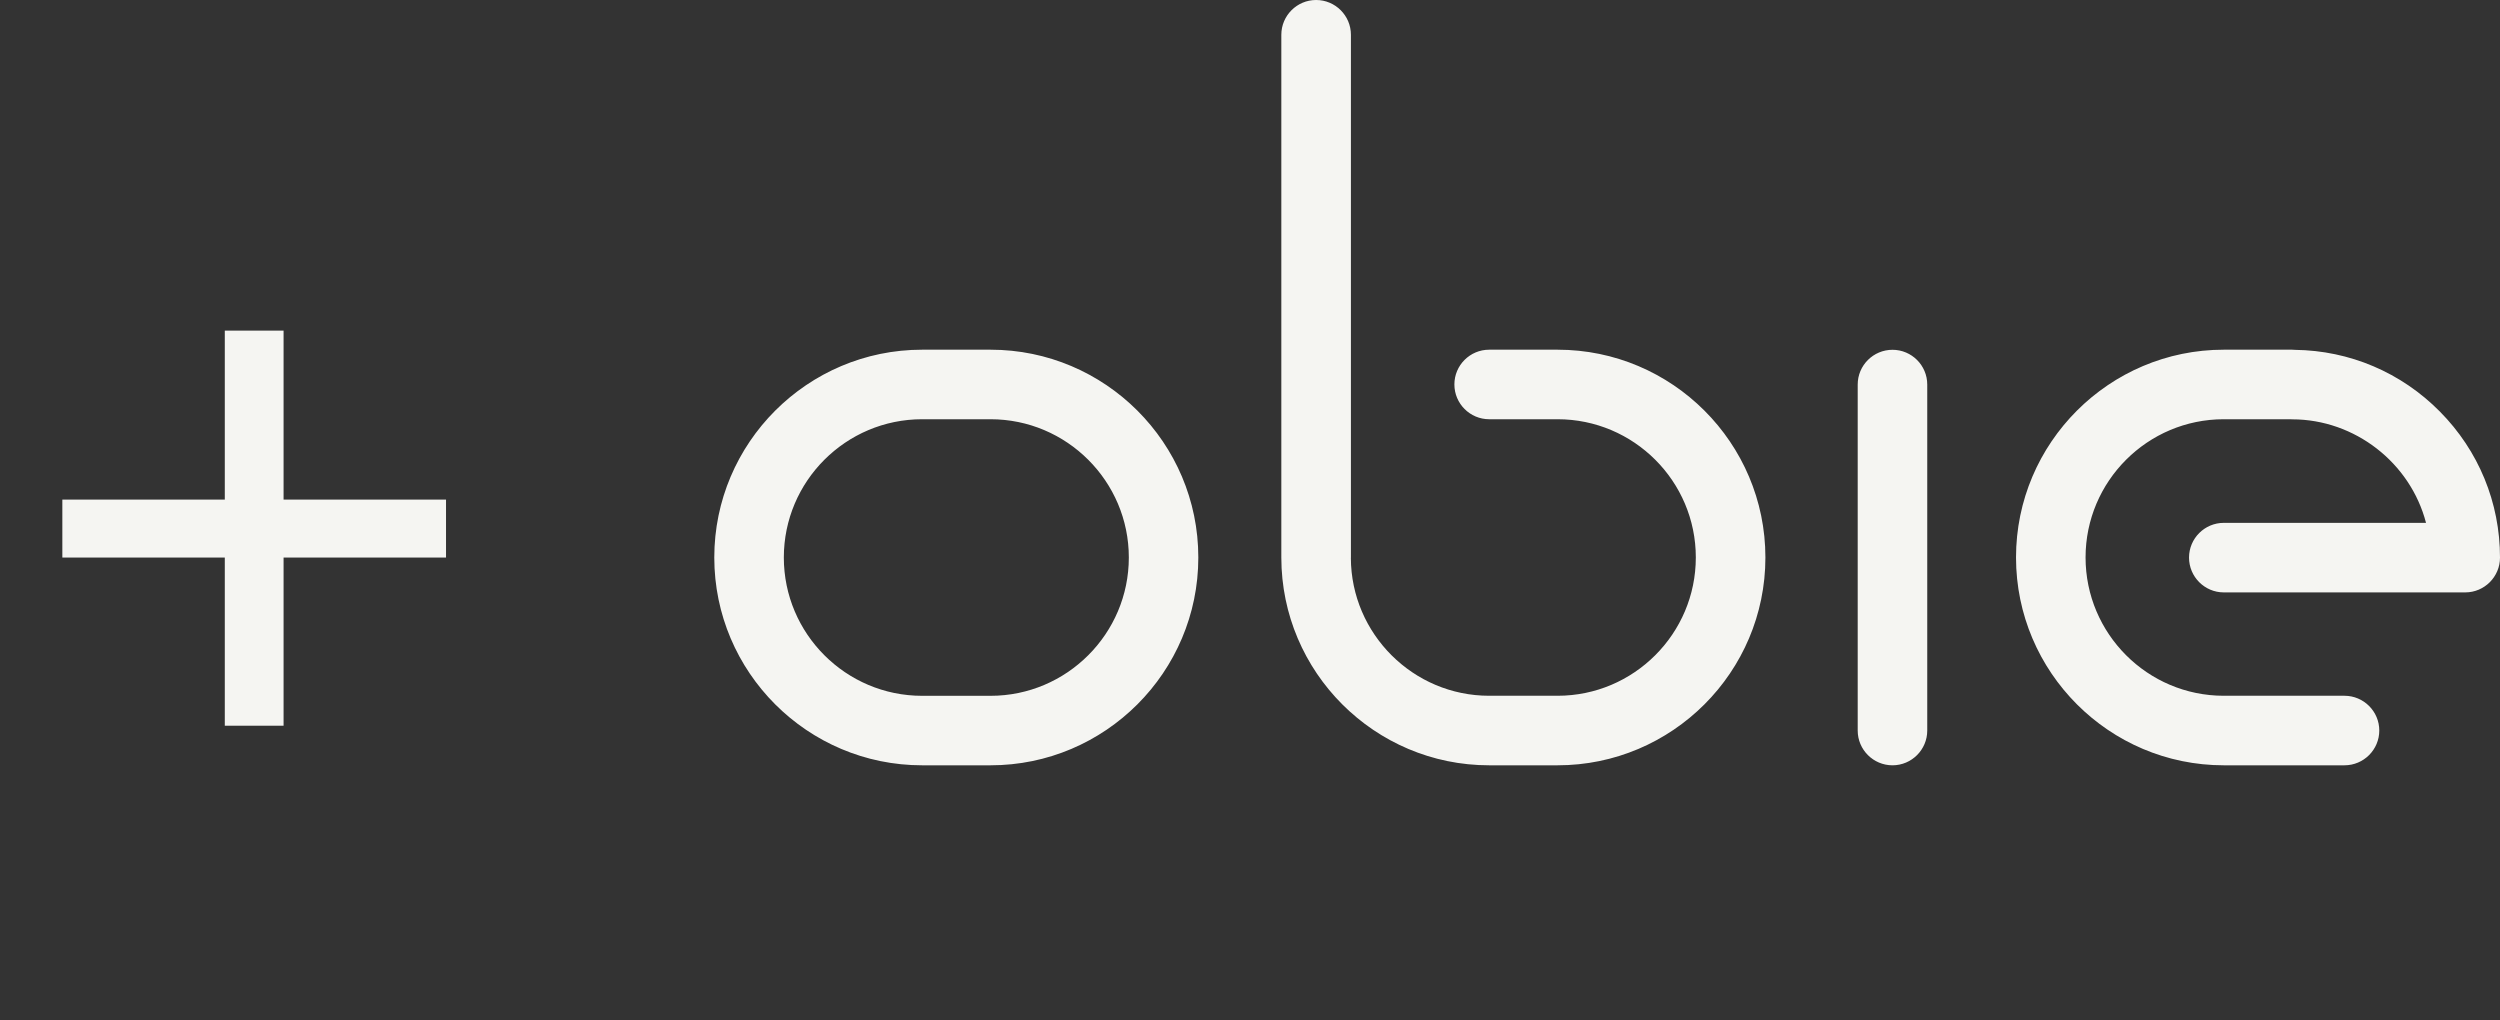
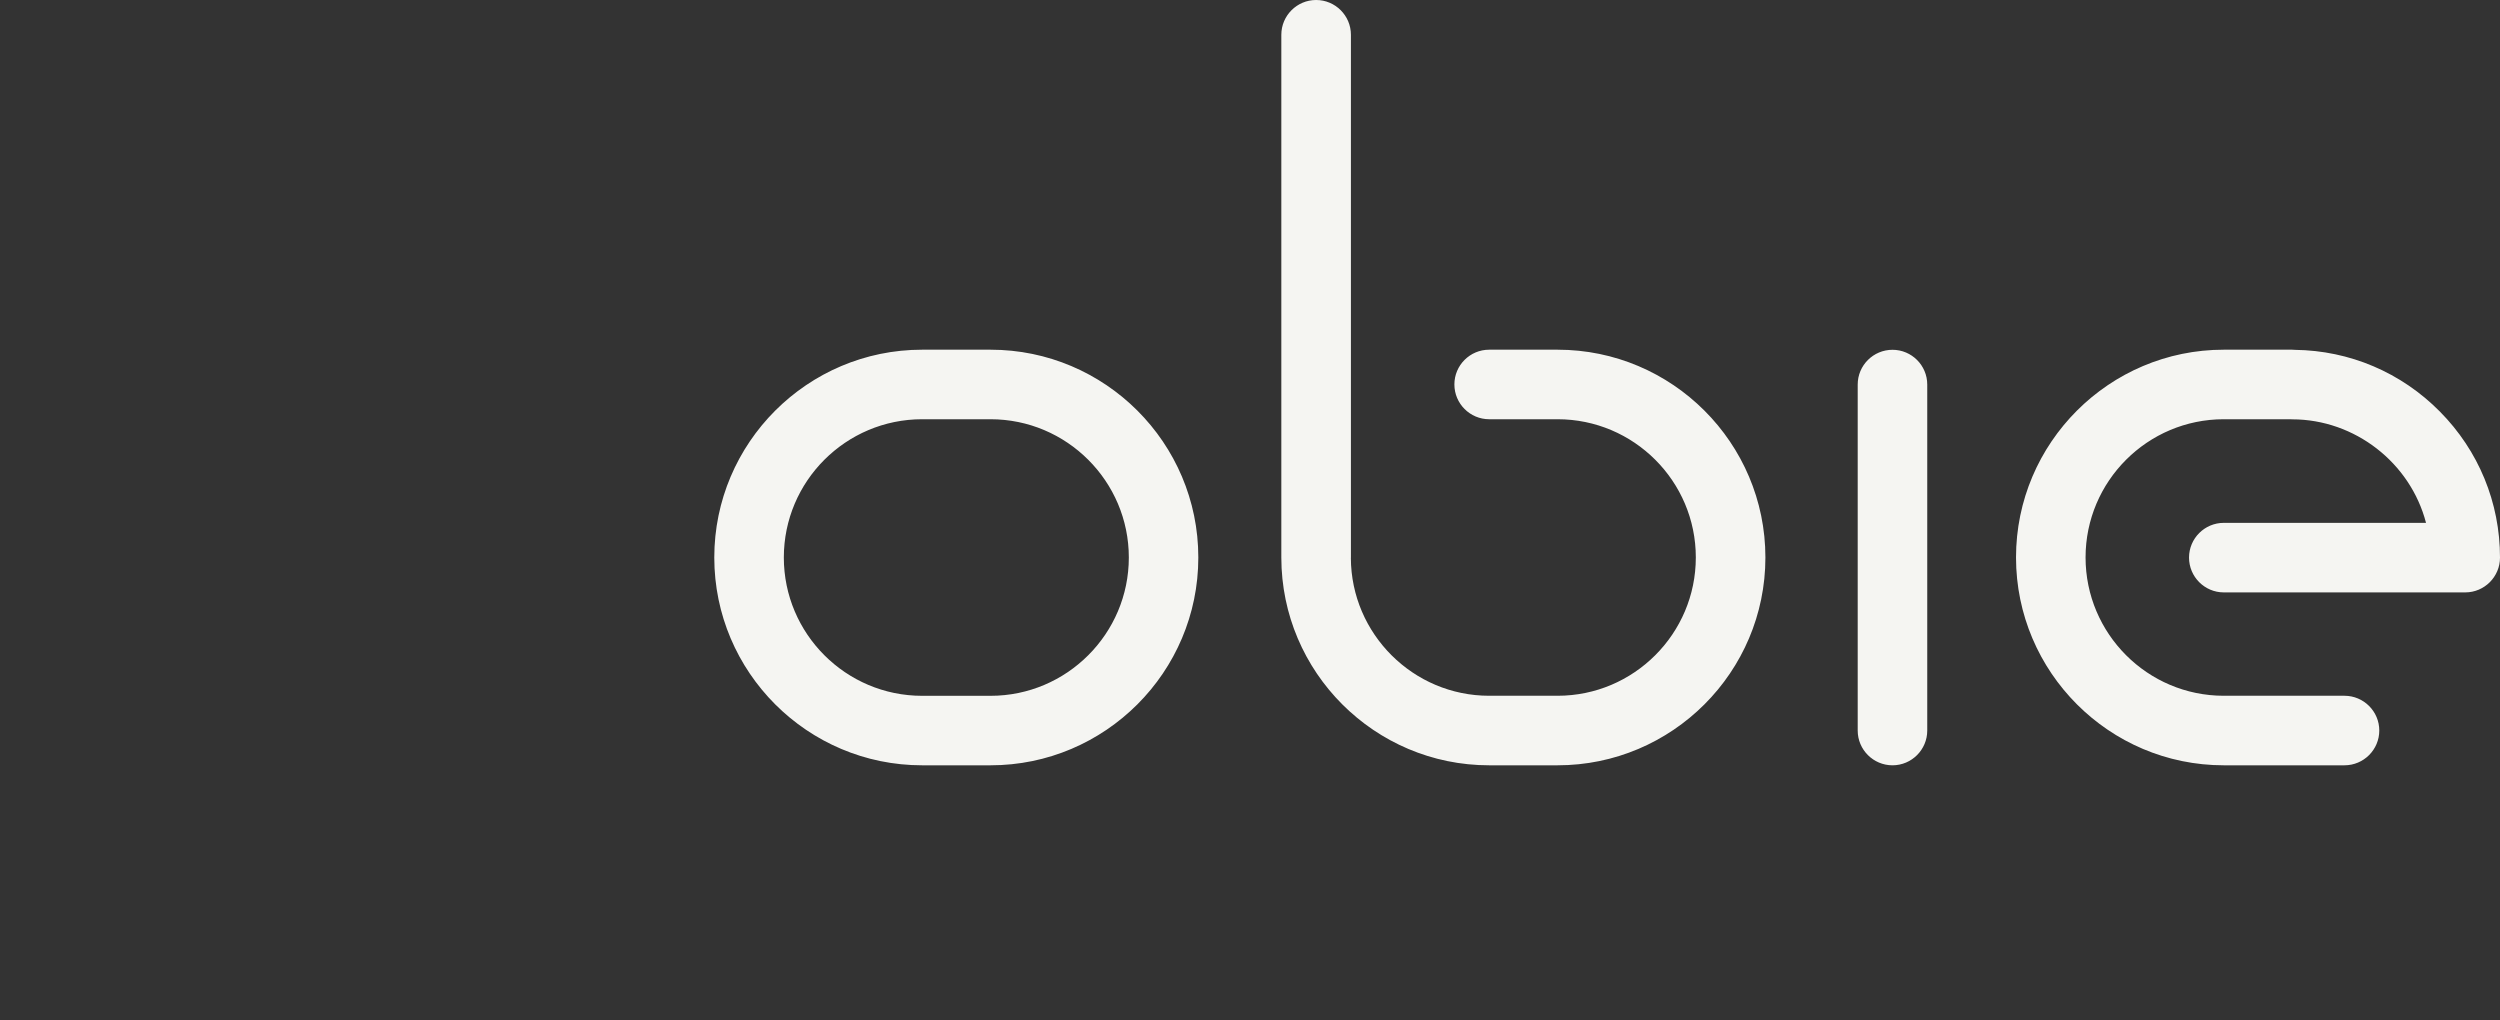
<svg xmlns="http://www.w3.org/2000/svg" width="49" height="20" viewBox="0 0 49 20" fill="none">
  <rect x="0" y="0" width="49" height="20" fill="#333333" stroke="none" />
-   <path d="M5.558 9.792H8.742V10.928H5.558V14.224H4.406V10.928H1.222V9.792H4.406V6.48H5.558V9.792Z" fill="#F5F5F2" />
  <path fill-rule="evenodd" clip-rule="evenodd" d="M29.188 6.854H30.528C32.774 6.854 34.602 8.681 34.602 10.927C34.602 13.173 32.774 15 30.528 15H29.188C26.942 15 25.115 13.173 25.114 10.927V0.682C25.114 0.306 25.42 0 25.796 0C26.172 0 26.478 0.306 26.478 0.682V10.927C26.478 10.93 26.478 10.933 26.477 10.936C26.483 12.425 27.699 13.637 29.188 13.637H30.528C32.022 13.637 33.238 12.421 33.238 10.926C33.238 9.432 32.022 8.217 30.528 8.217H29.188C28.812 8.217 28.506 7.911 28.506 7.535C28.506 7.159 28.812 6.854 29.188 6.854ZM47.822 8.067C47.064 7.3 46.054 6.87 44.98 6.857C44.962 6.855 44.945 6.854 44.927 6.854H43.586C41.341 6.854 39.514 8.681 39.514 10.926C39.514 13.172 41.341 15 43.586 15H45.952C46.328 15 46.634 14.694 46.634 14.318C46.634 13.943 46.328 13.637 45.952 13.637H43.586C42.092 13.637 40.877 12.421 40.877 10.926C40.877 9.432 42.092 8.217 43.586 8.217H44.887L44.895 8.217L44.906 8.218C44.913 8.219 44.92 8.219 44.927 8.219C46.152 8.219 47.243 9.068 47.55 10.248H43.586C43.211 10.248 42.905 10.553 42.905 10.929C42.905 11.305 43.211 11.611 43.586 11.611H48.319C48.694 11.611 49 11.305 49 10.929C49 9.851 48.582 8.835 47.822 8.067ZM19.414 6.854H18.074C15.827 6.854 14 8.681 14 10.927C14 13.173 15.827 15 18.074 15H19.414C21.66 15 23.487 13.173 23.487 10.927C23.488 8.681 21.66 6.854 19.414 6.854ZM19.414 13.638H18.074C16.579 13.638 15.363 12.421 15.363 10.927C15.363 9.432 16.579 8.217 18.074 8.217H19.414C20.908 8.217 22.125 9.433 22.125 10.927C22.125 12.421 20.908 13.638 19.414 13.638ZM36.411 7.537C36.411 7.161 36.717 6.856 37.093 6.856C37.468 6.856 37.774 7.161 37.774 7.537V14.319C37.774 14.694 37.468 15 37.093 15C36.717 15 36.411 14.694 36.411 14.319V7.537Z" fill="#F5F5F2" />
</svg>